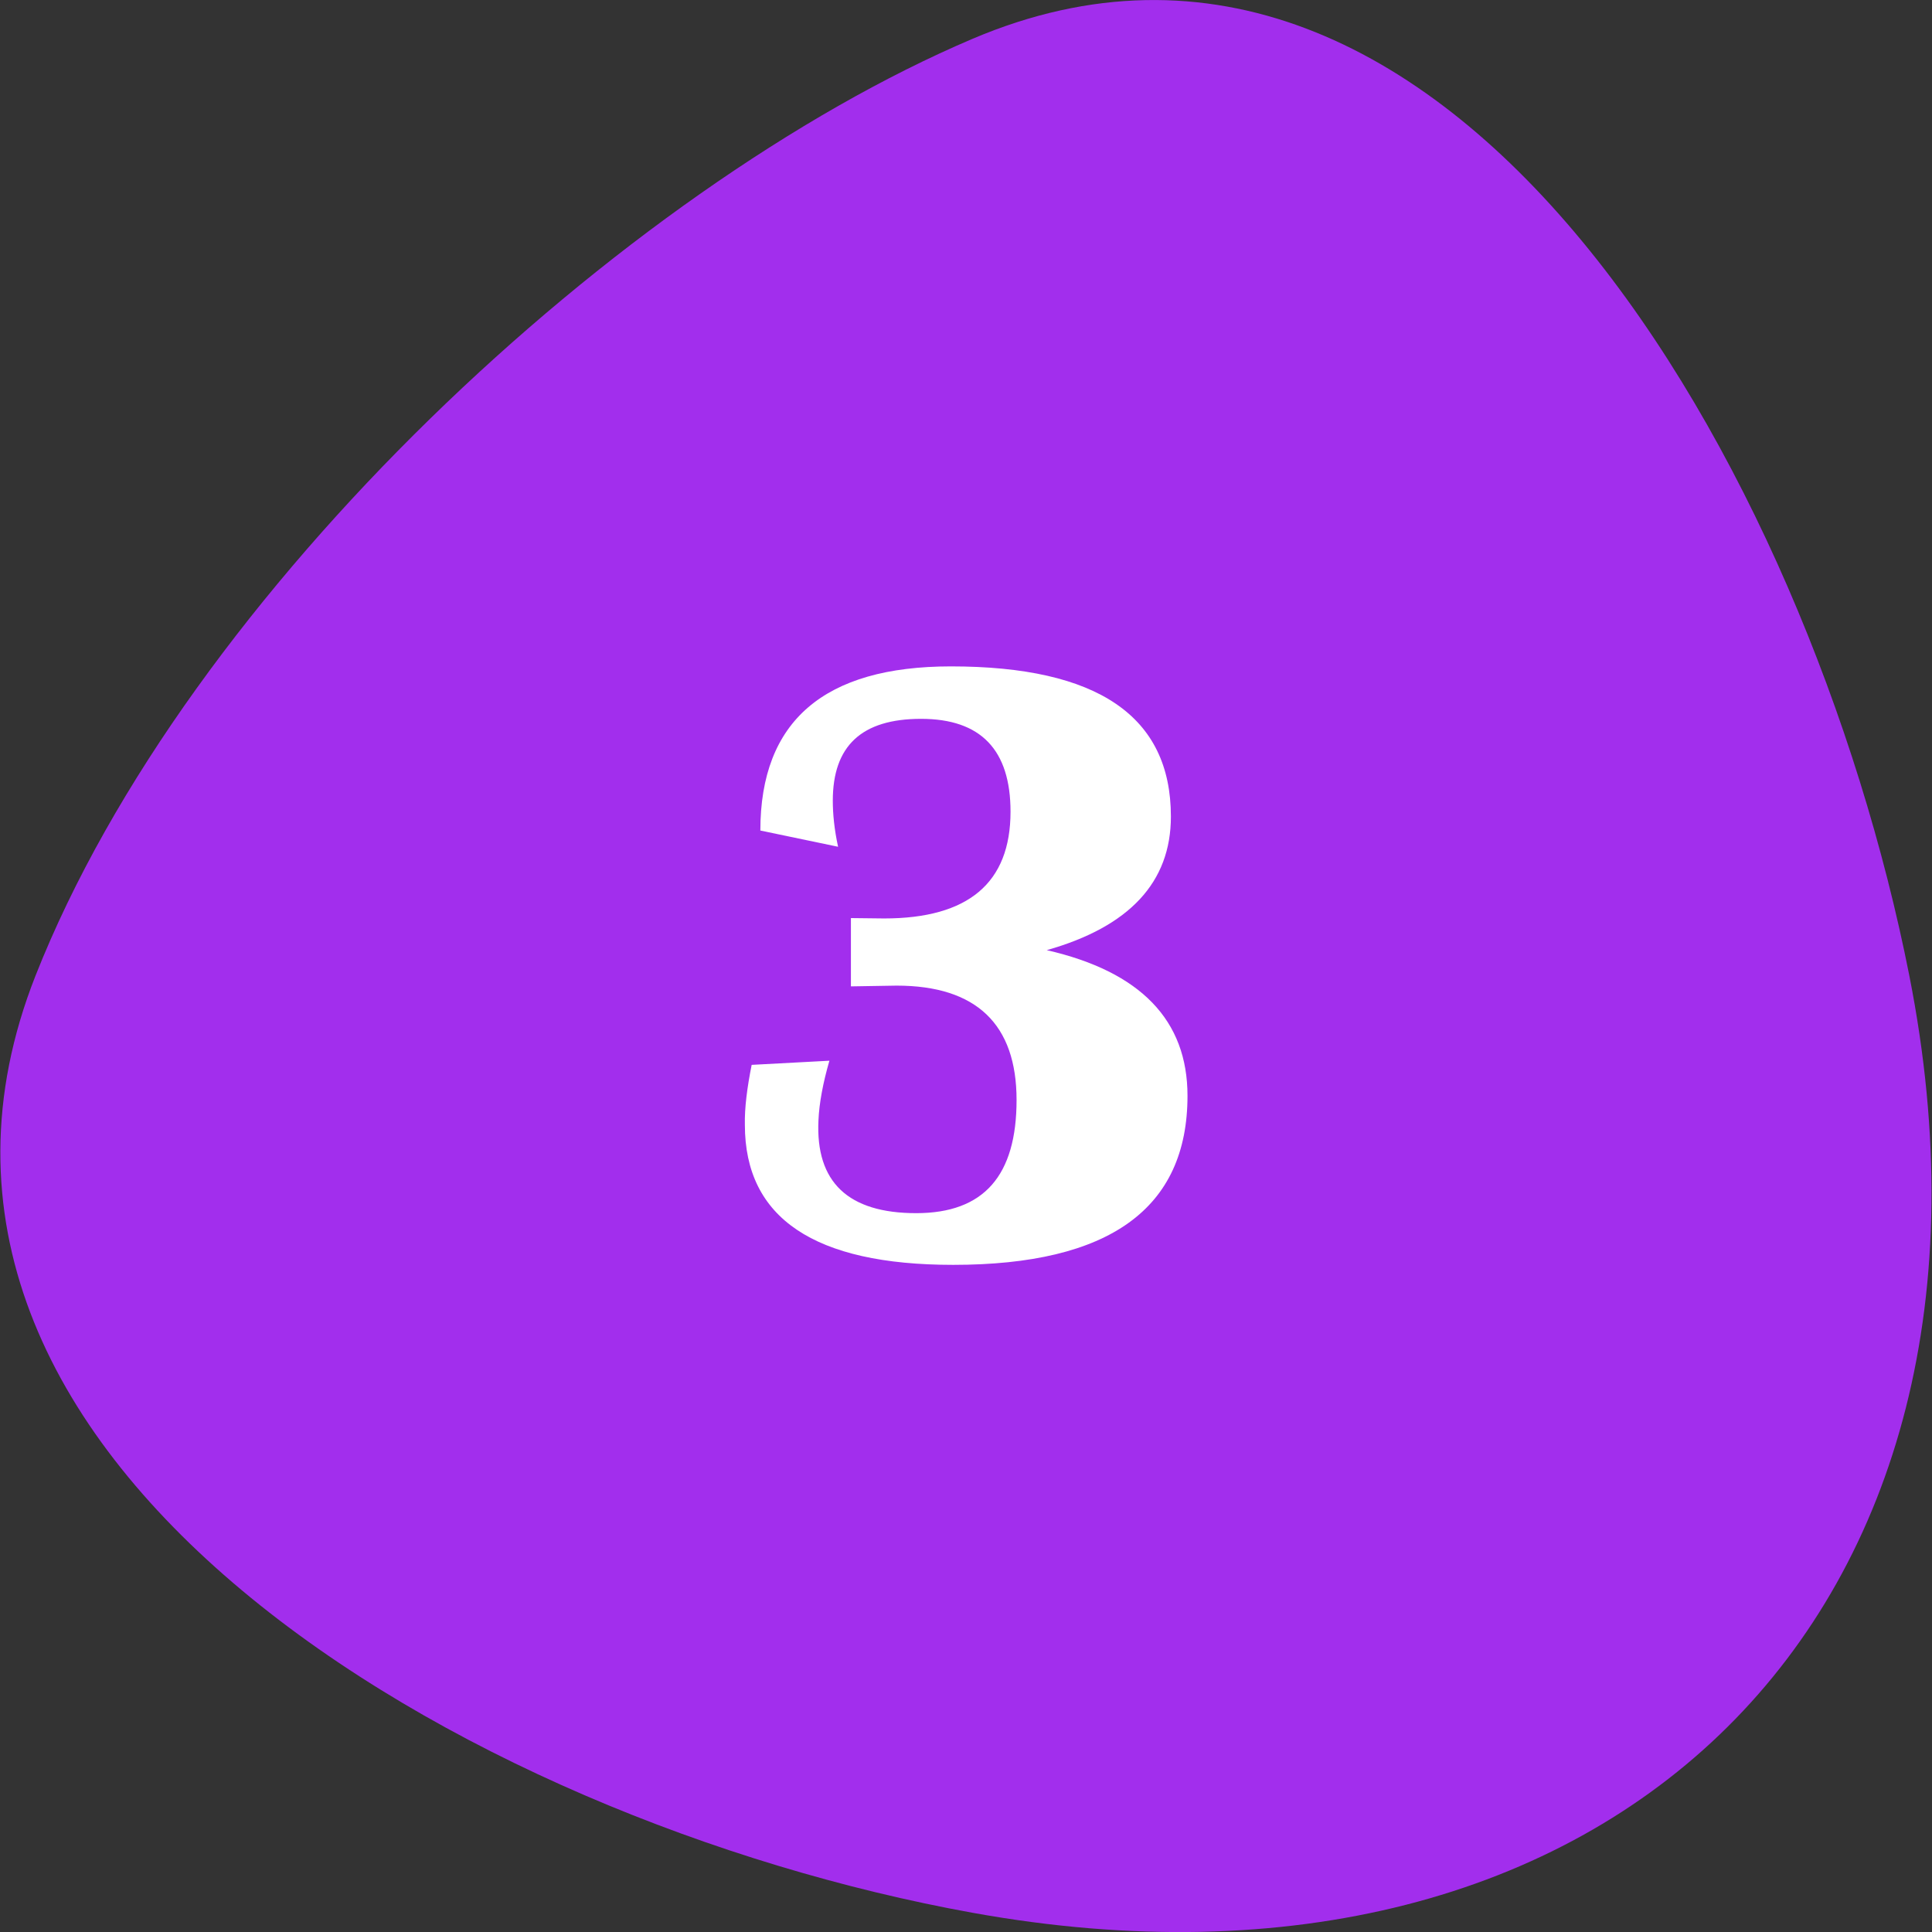
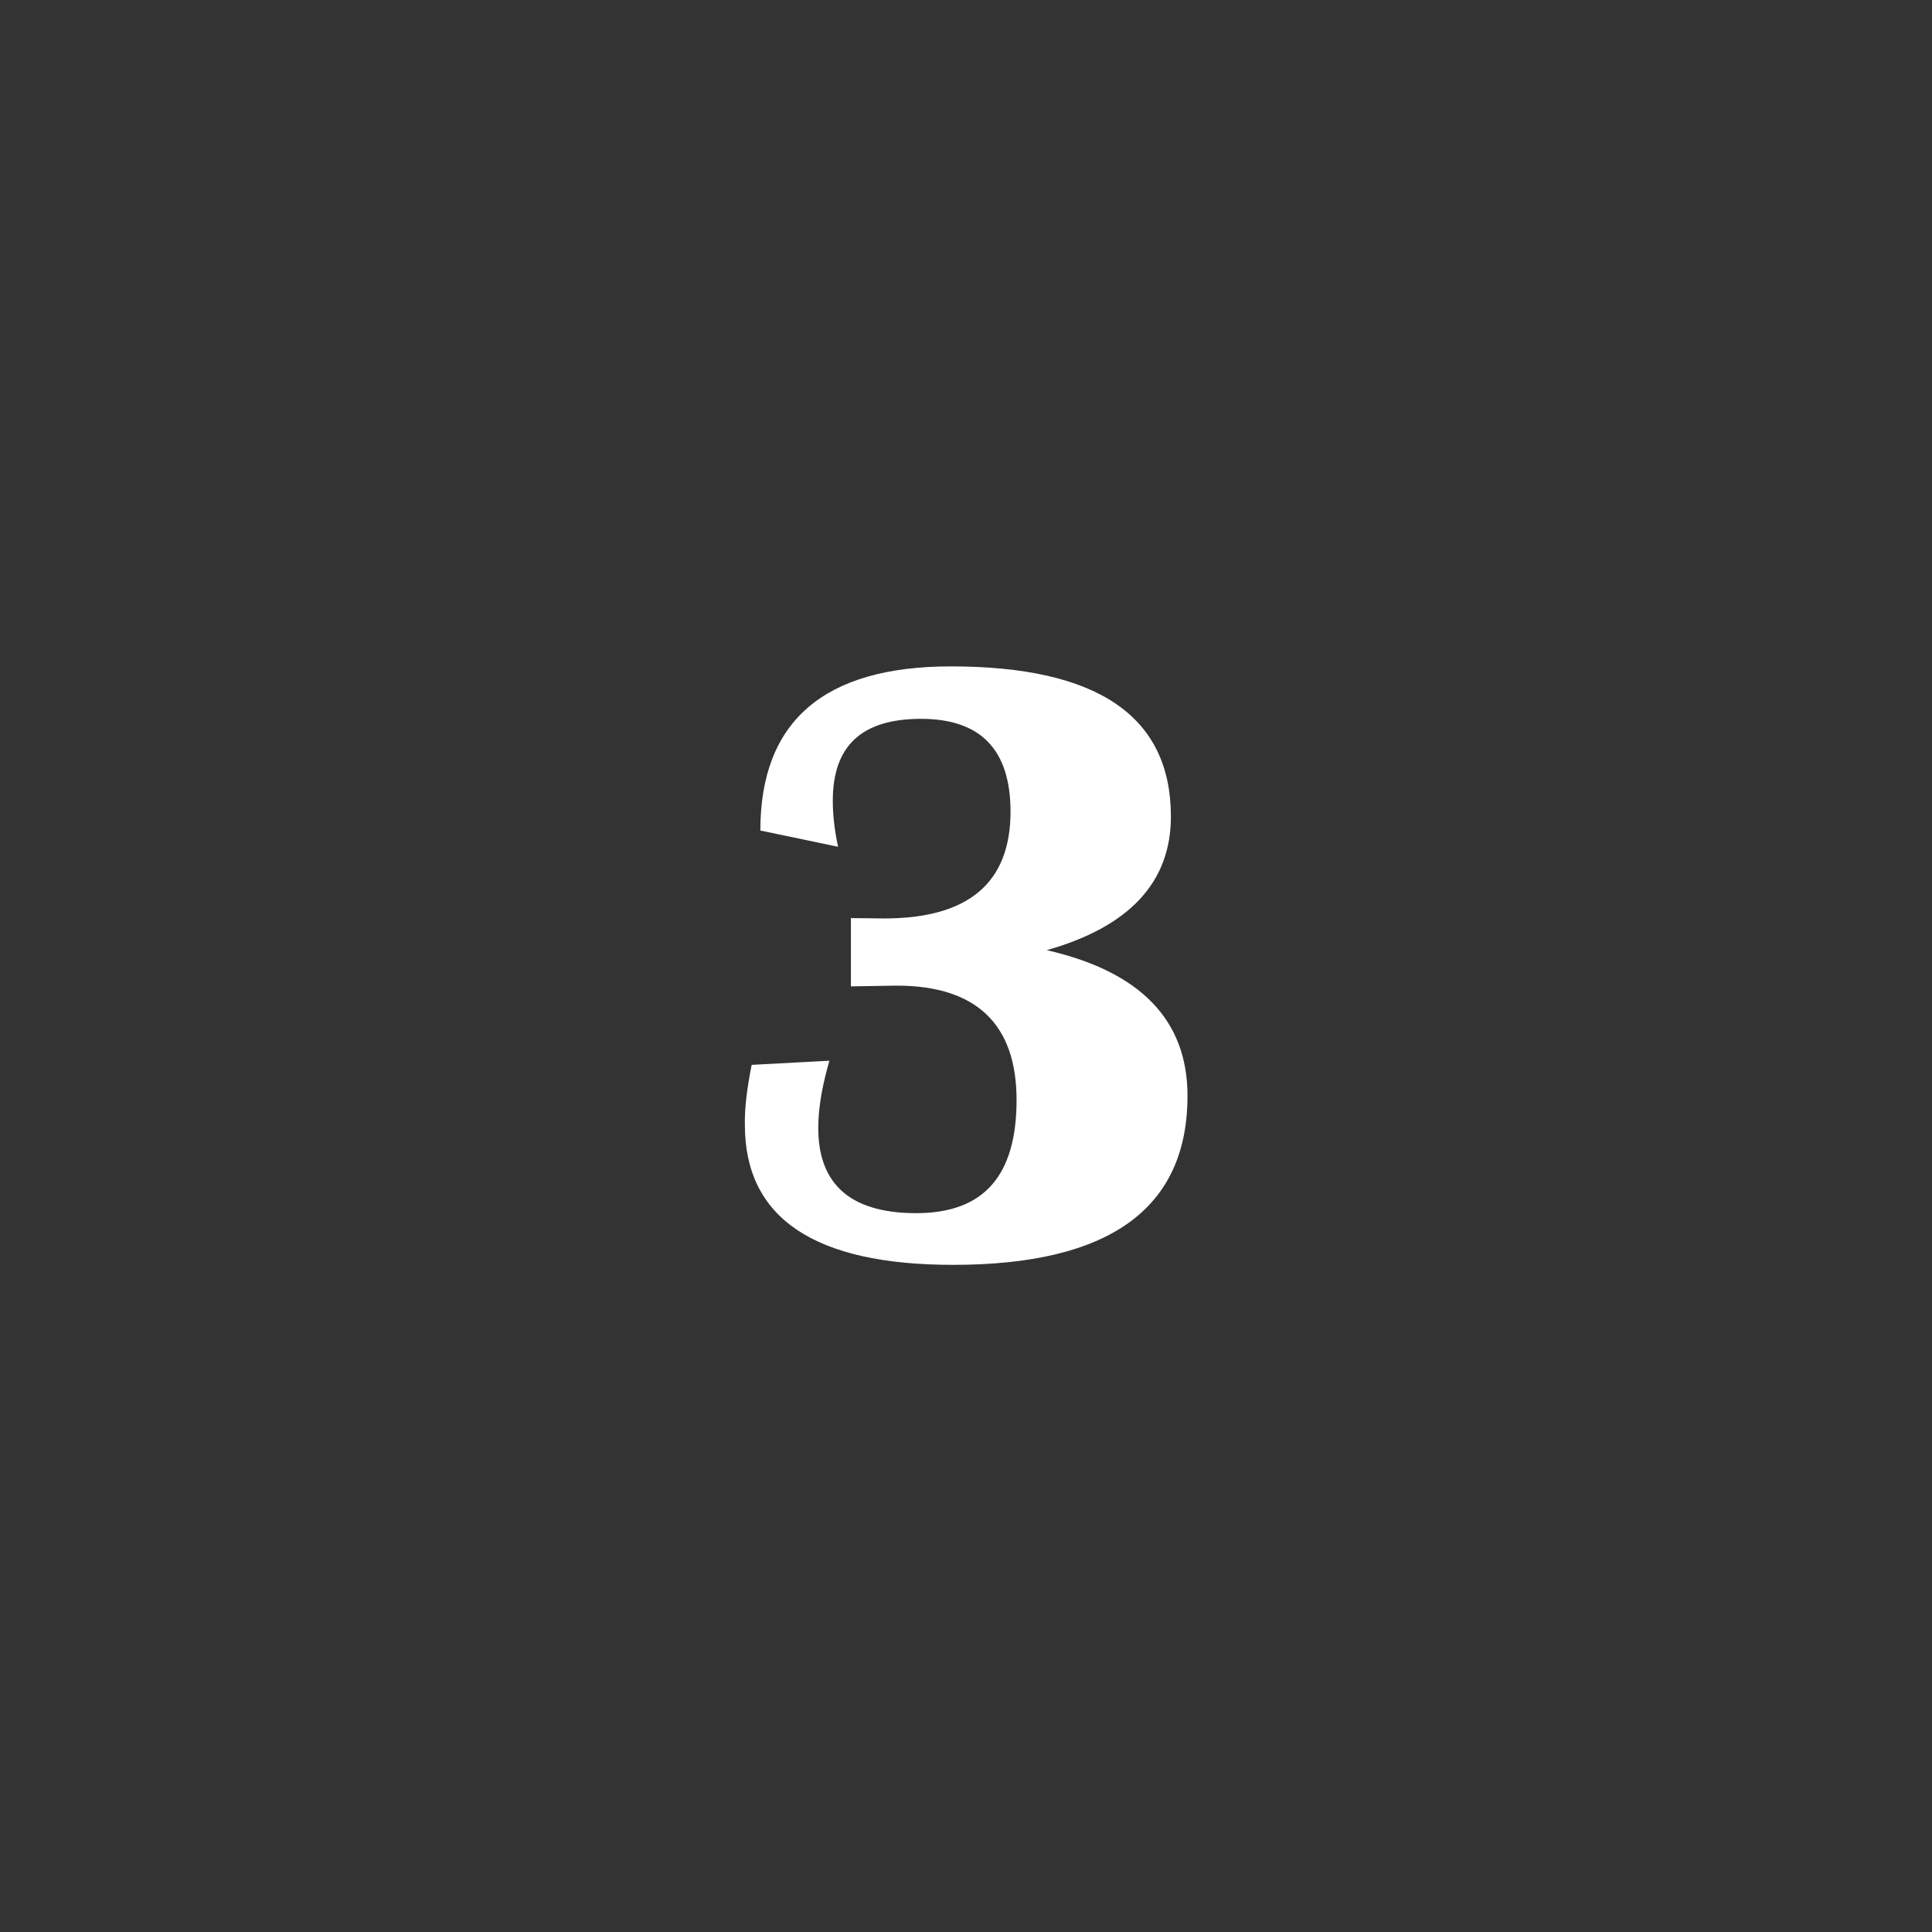
<svg xmlns="http://www.w3.org/2000/svg" id="Layer_2_00000034064776380855033360000015493678108628493700_" enable-background="new 0 0 512 512" viewBox="0 0 512 512">
  <rect x="0" y="0" width="512" height="512" fill="#333333" stroke="none" />
  <g id="Layer_1-2">
    <g id="_3">
-       <path d="m506 258.6c33.4 169.2-79.2 278.9-248.3 248.3-134.9-24.4-298.6-120.7-248.3-248.3 40.2-101.9 155.9-209 248.3-248.3 126.2-53.7 221.7 113.7 248.3 248.3z" fill="#a22eed" />
      <path d="m199.2 282.2 20.6-1.1c-1.7 5.9-2.7 11.2-2.9 15.8-.8 16.4 7.9 24.6 25.9 24.6s26.6-10 26.6-30-10.6-30.3-31.8-30.3l-12.1.2v-18.1l8.8.1c22.3 0 33.5-9.4 33.5-28.3 0-16.4-7.9-24.6-23.7-24.6s-23.4 7.2-23.4 21.7c0 3.5.4 7.6 1.4 12.2l-20.6-4.3c0-29 16.9-43.5 50.5-43.5 38.9 0 58.3 13.2 58.3 39.8 0 17.4-11 29.2-32.9 35.4 24.9 5.7 37.3 18.6 37.3 38.6 0 29.9-20.7 44.8-62.1 44.8-36.8 0-55.2-12.4-55.2-37.1-.1-4.5.6-9.9 1.8-15.9z" fill="#fff" />
    </g>
  </g>
</svg>